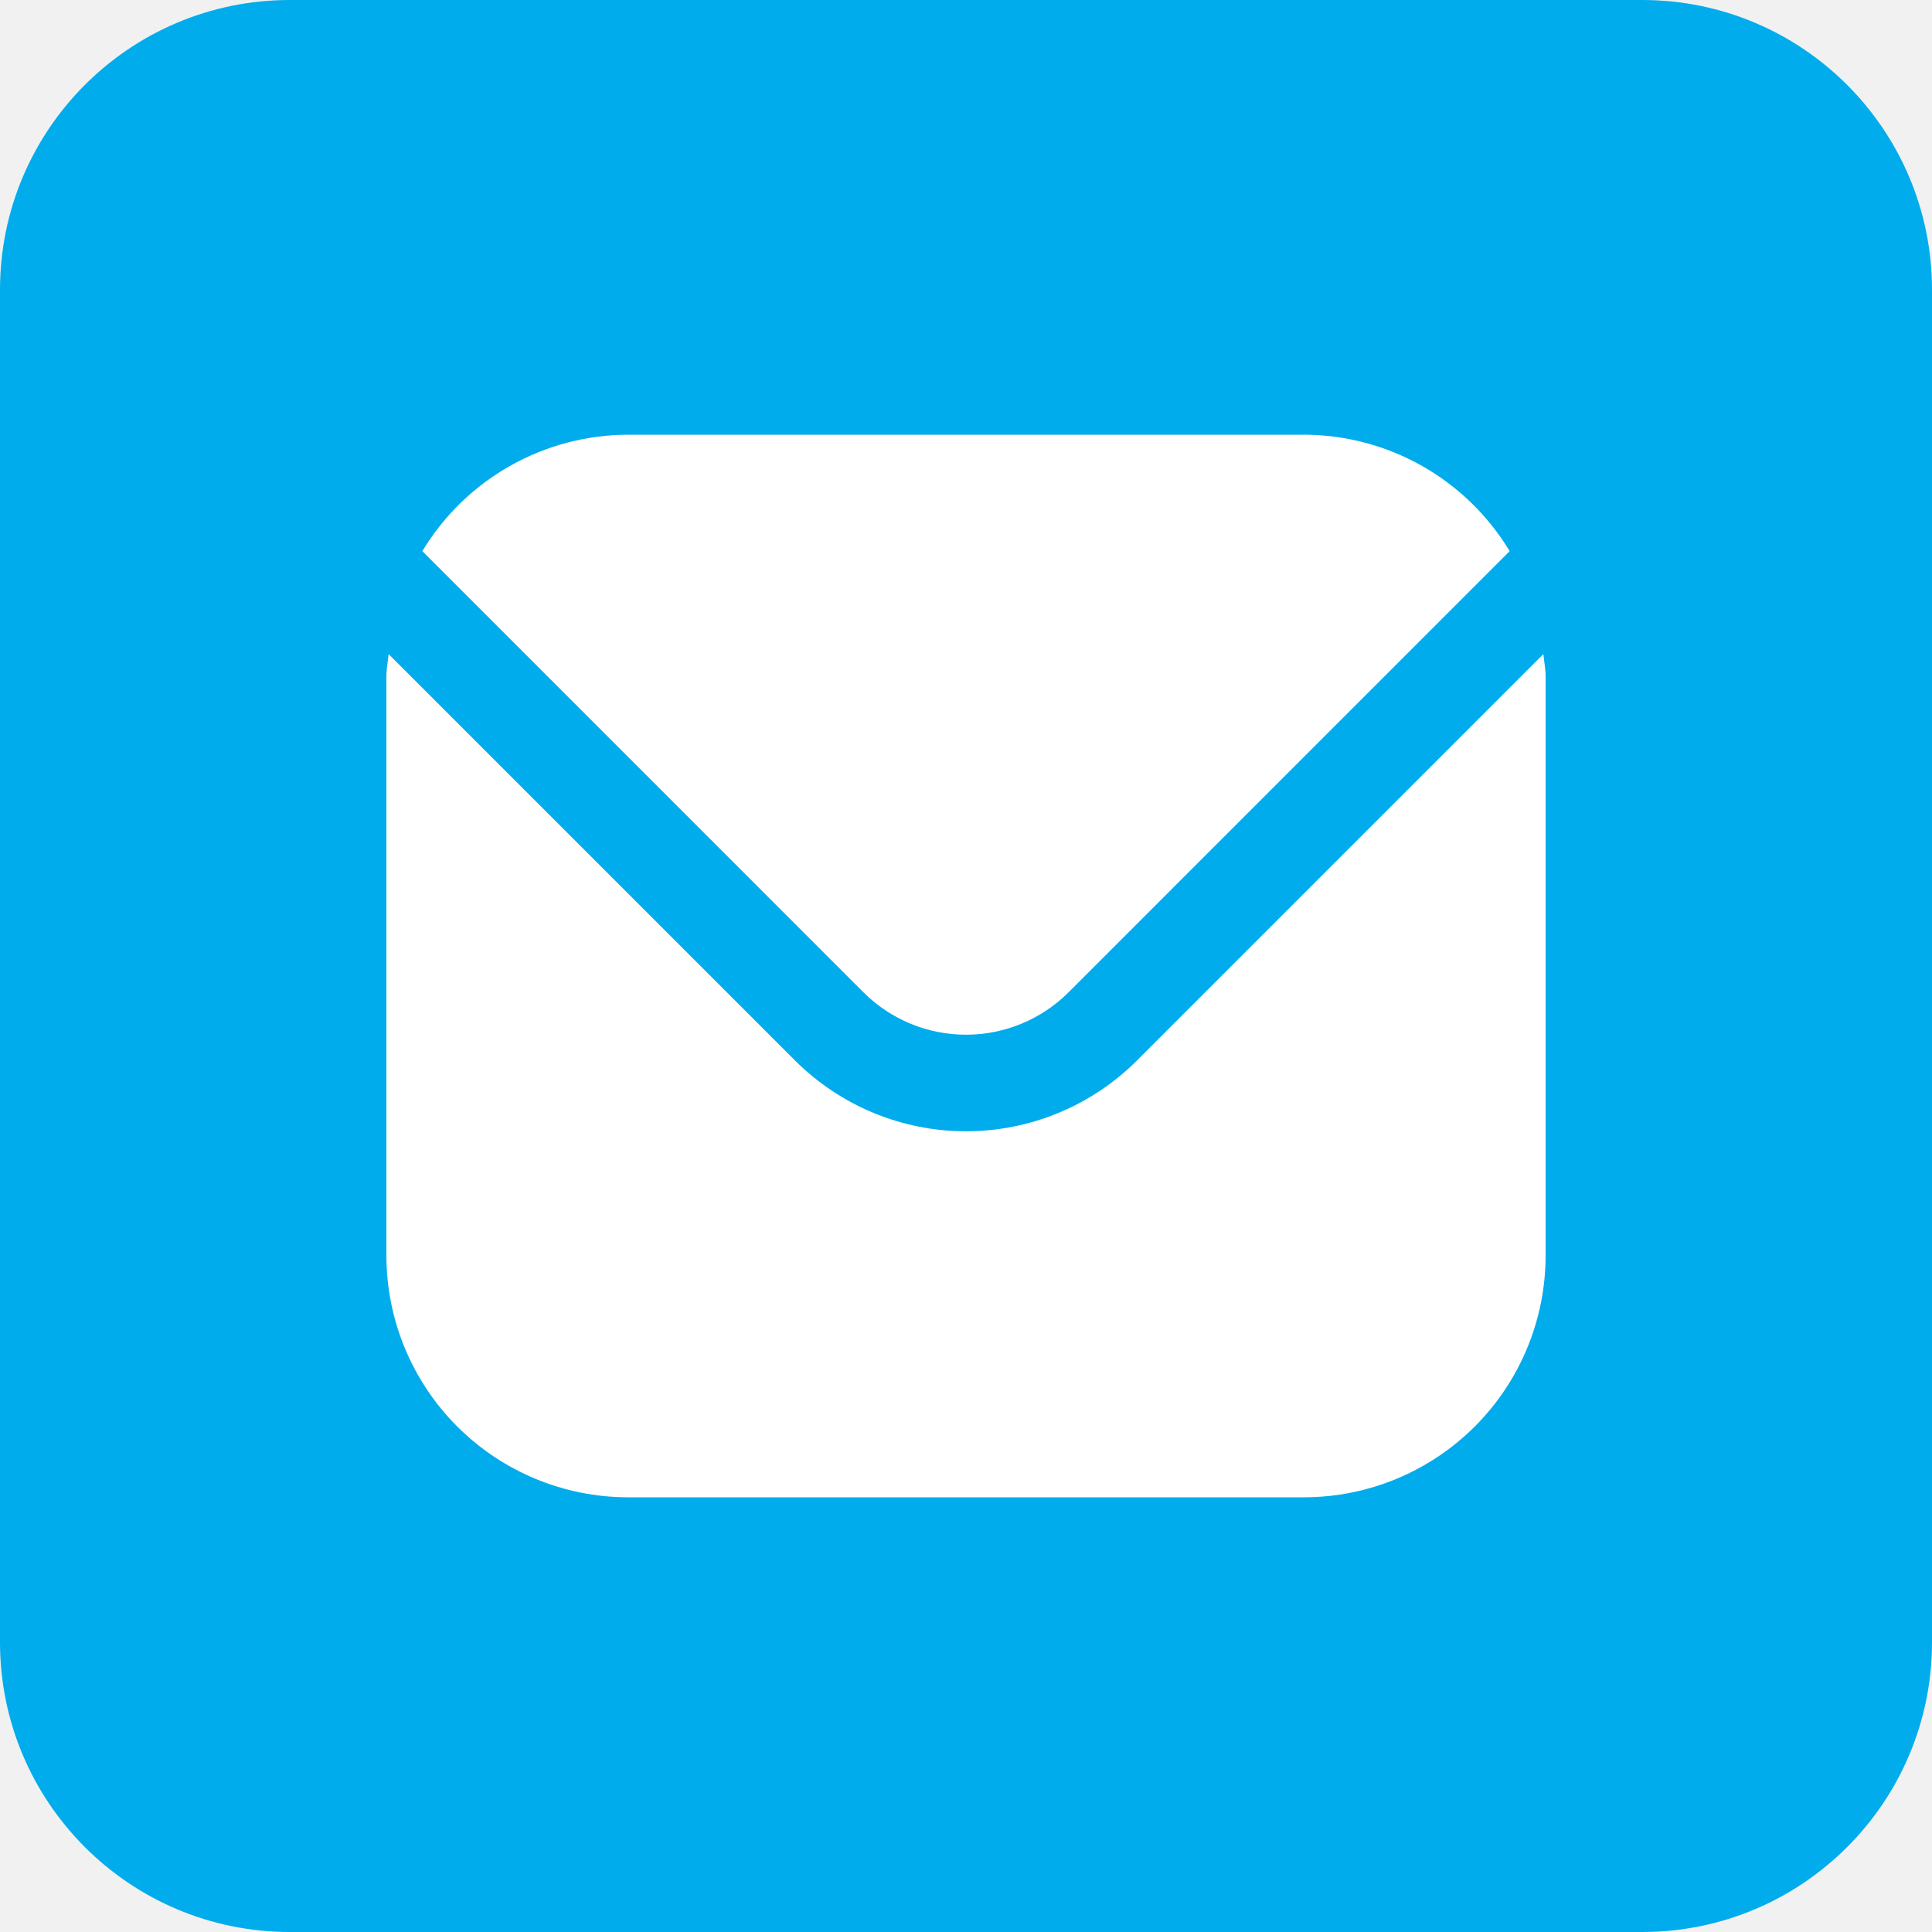
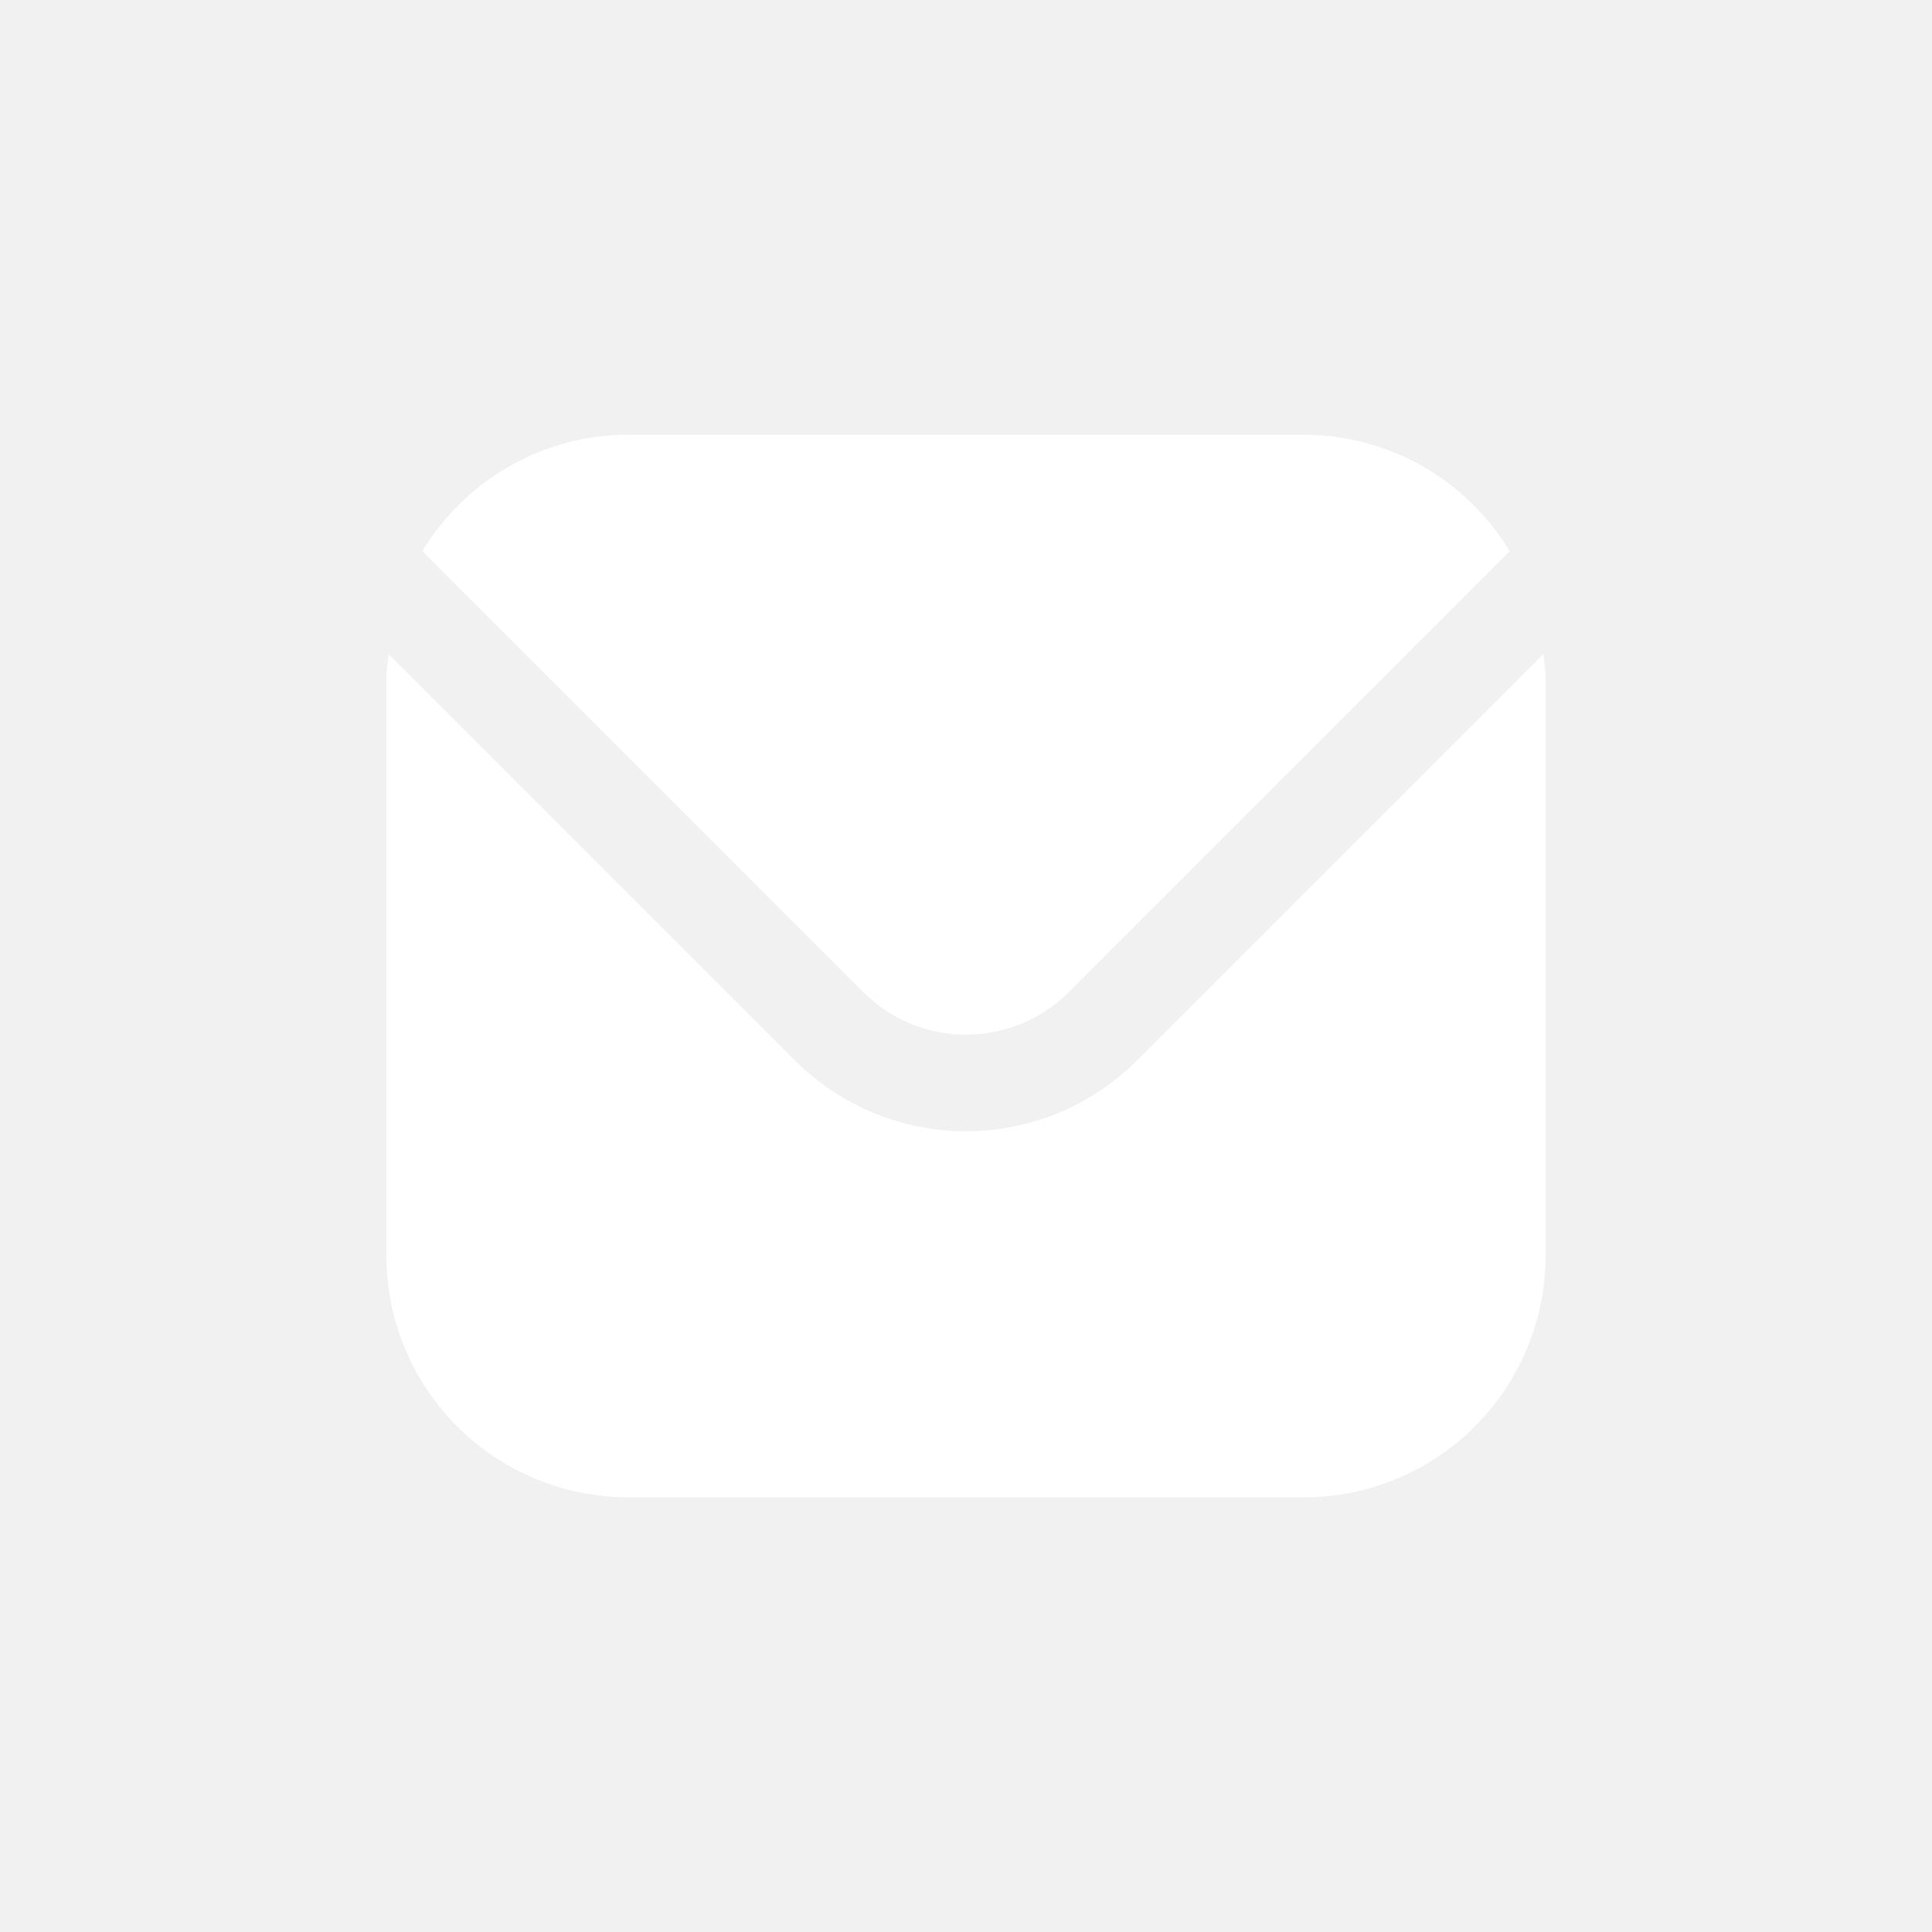
<svg xmlns="http://www.w3.org/2000/svg" width="80" height="80" viewBox="0 0 80 80" fill="none">
  <rect width="80" height="80" fill="#F1F1F1" />
  <rect x="-519.5" y="-419.5" width="819" height="919" rx="4.5" stroke="#9747FF" stroke-dasharray="10 5" />
-   <path d="M0 12C0 5.373 5.373 0 12 0H68C74.627 0 80 5.373 80 12V68C80 74.627 74.627 80 68 80H12C5.373 80 0 74.627 0 68V12Z" fill="#00ACEC" />
  <g clip-path="url(#clip0_3738_19145)">
    <path d="M63.908 27.084L47.072 43.92C45.195 45.792 42.651 46.844 40 46.844C37.349 46.844 34.805 45.792 32.928 43.92L16.092 27.084C16.064 27.4 16 27.686 16 28V52C16.003 54.651 17.058 57.193 18.932 59.068C20.807 60.942 23.349 61.997 26 62H54C56.651 61.997 59.193 60.942 61.068 59.068C62.942 57.193 63.997 54.651 64 52V28C64 27.686 63.936 27.4 63.908 27.084Z" fill="white" />
    <path d="M44.244 41.092L62.512 22.822C61.627 21.355 60.379 20.14 58.888 19.296C57.397 18.451 55.714 18.005 54 18H26C24.287 18.005 22.603 18.451 21.112 19.296C19.621 20.14 18.373 21.355 17.488 22.822L35.756 41.092C36.883 42.215 38.409 42.845 40 42.845C41.591 42.845 43.117 42.215 44.244 41.092Z" fill="white" />
  </g>
  <defs>
    <clipPath id="clip0_3738_19145">
      <rect width="48" height="48" fill="white" transform="translate(16 16)" />
    </clipPath>
  </defs>
</svg>